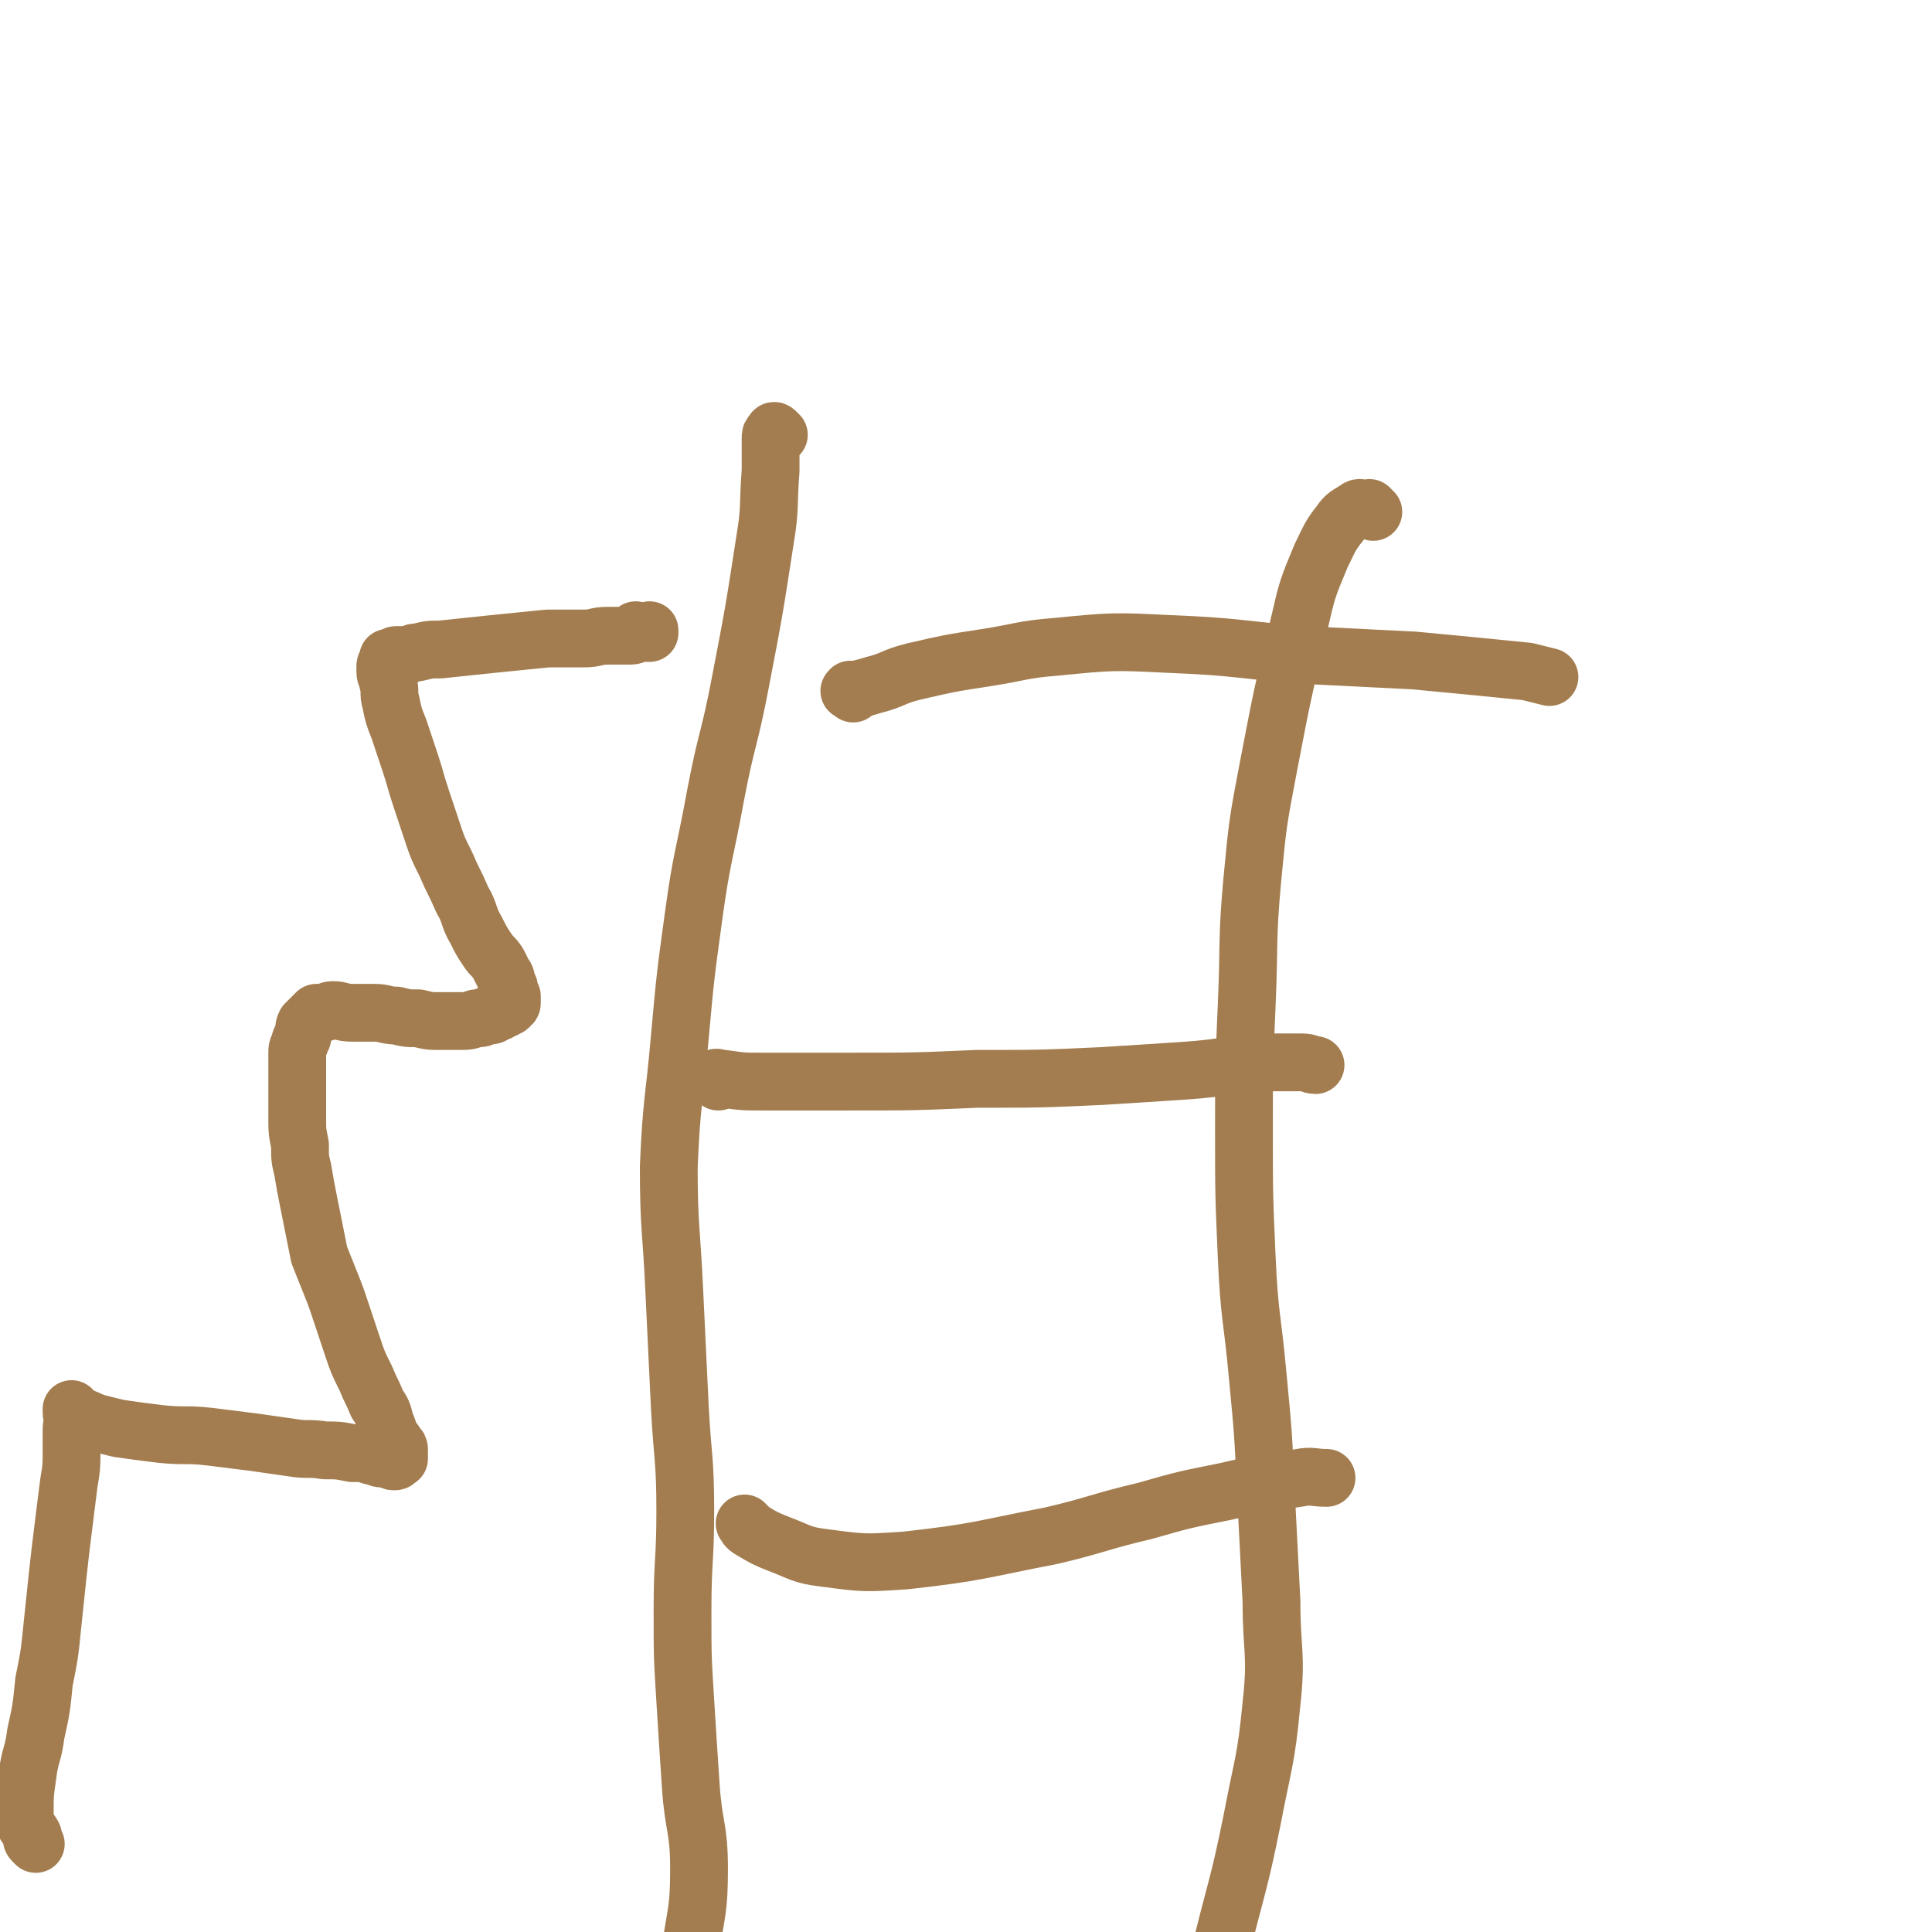
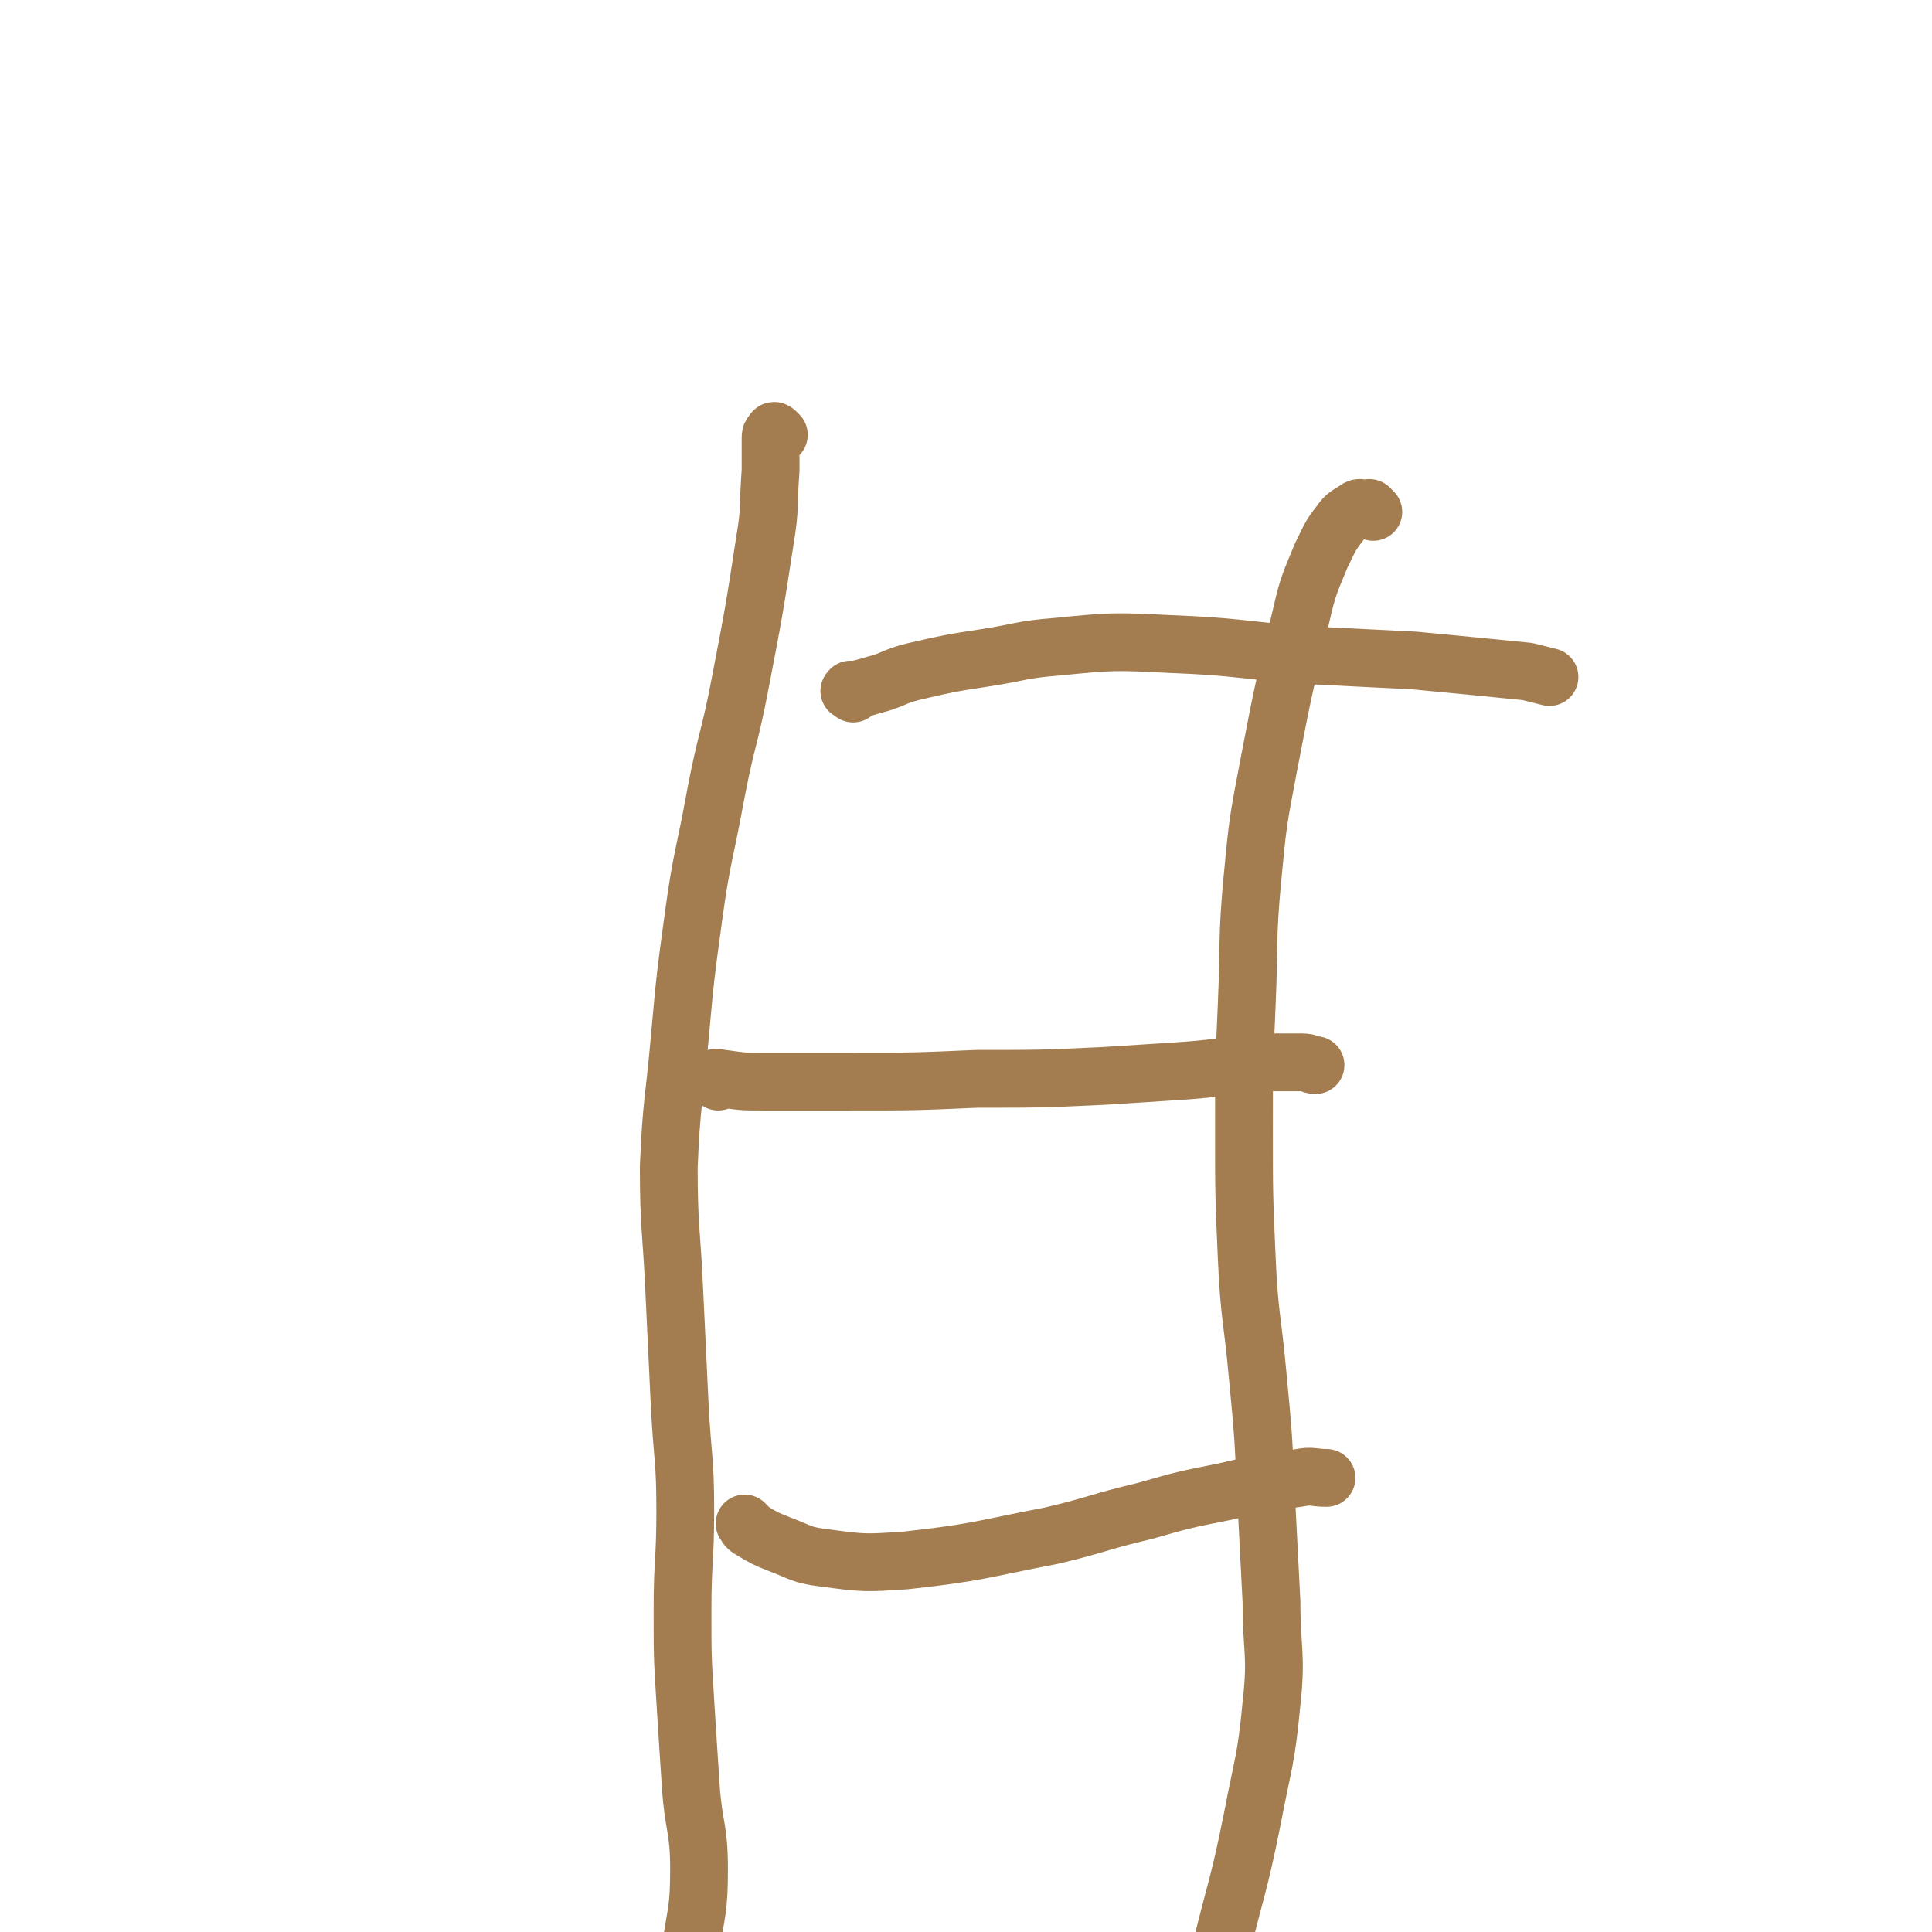
<svg xmlns="http://www.w3.org/2000/svg" viewBox="0 0 702 702" version="1.1">
  <g fill="none" stroke="#A37D4F" stroke-width="21" stroke-linecap="round" stroke-linejoin="round">
    <path d="M283,158c-1,-1 -1,-1 -1,-1 -1,-1 -1,0 -1,0 -1,1 -1,1 -1,2 0,6 0,6 0,12 -1,13 0,13 -2,25 -4,26 -4,26 -9,52 -4,21 -5,20 -9,41 -4,22 -5,22 -8,44 -3,22 -3,22 -5,44 -2,23 -3,23 -4,47 0,22 1,23 2,45 1,21 1,21 2,42 1,19 2,19 2,38 0,18 -1,18 -1,36 0,17 0,17 1,33 1,16 1,16 2,31 1,15 3,15 3,30 0,15 -1,15 -3,29 " />
    <path d="M499,186c-1,-1 -1,-1 -1,-1 -1,-1 0,0 0,0 -1,0 -1,0 -2,0 -1,0 -2,-1 -3,0 -3,2 -4,2 -6,5 -4,5 -4,6 -7,12 -5,12 -5,12 -8,25 -6,25 -6,25 -11,51 -4,21 -4,21 -6,42 -2,22 -1,22 -2,45 -1,23 -1,23 -1,46 0,23 0,23 1,46 1,22 2,21 4,43 2,21 2,21 3,43 1,19 1,19 2,39 0,18 2,19 0,37 -2,21 -3,21 -7,42 -5,25 -6,25 -12,50 -6,23 -7,23 -13,46 -6,22 -5,22 -10,44 " />
    <path d="M272,555c-1,-1 -1,-1 -1,-1 -1,-1 0,0 0,0 0,0 0,0 0,0 0,0 -1,-1 0,0 0,0 0,1 2,2 5,3 5,3 10,5 8,3 8,4 16,5 15,2 15,2 30,1 27,-3 27,-4 53,-9 17,-4 17,-5 34,-9 14,-4 14,-4 29,-7 13,-3 13,-3 27,-5 5,-1 5,0 10,0 " />
    <path d="M261,393c-1,-1 -2,-1 -1,-1 0,-1 1,0 3,0 7,1 7,1 14,1 15,0 16,0 31,0 24,0 24,0 47,-1 23,0 23,0 45,-1 16,-1 16,-1 31,-2 14,-1 14,-2 28,-3 7,0 7,0 14,0 3,0 3,1 5,1 " />
    <path d="M310,252c-1,-1 -2,-1 -1,-1 0,-1 0,0 1,0 3,-1 4,-1 7,-2 8,-2 7,-3 15,-5 13,-3 13,-3 26,-5 13,-2 13,-3 26,-4 20,-2 21,-2 41,-1 25,1 24,2 49,4 20,1 20,1 40,2 21,2 21,2 41,4 4,1 4,1 8,2 " />
-     <path d="M13,670c-1,-1 -1,-1 -1,-1 -1,-1 0,-1 0,-1 0,0 0,-1 0,-1 -1,-2 -1,-1 -2,-3 -1,-1 -1,-1 -1,-2 0,-1 0,-2 0,-3 0,-7 0,-7 1,-14 1,-8 2,-7 3,-15 2,-9 2,-9 3,-19 2,-10 2,-10 3,-20 1,-9 1,-10 2,-19 1,-9 1,-9 2,-17 1,-8 1,-8 2,-16 1,-6 1,-6 1,-13 0,-3 0,-4 0,-7 0,-2 1,-1 1,-3 0,-1 0,-1 0,-2 0,-1 -1,0 -1,-1 0,0 0,-1 0,-1 0,0 0,1 0,1 0,1 0,1 1,1 1,1 2,0 3,1 3,1 2,1 5,2 4,1 4,1 8,2 7,1 7,1 15,2 9,1 9,0 18,1 8,1 8,1 16,2 7,1 7,1 14,2 6,1 6,0 12,1 5,0 5,0 10,1 4,0 4,0 7,1 2,0 2,1 4,1 1,0 1,0 2,0 1,0 1,1 2,1 1,0 1,0 1,-1 0,0 0,0 0,0 1,0 1,0 1,0 0,0 0,0 0,-1 0,0 0,0 0,0 0,0 0,0 0,-1 0,0 0,-1 0,-1 0,-1 0,-1 -1,-2 -1,-2 -1,-1 -2,-3 -1,-2 -1,-3 -2,-5 -1,-4 -1,-4 -3,-7 -2,-5 -2,-4 -4,-9 -3,-6 -3,-6 -5,-12 -2,-6 -2,-6 -4,-12 -2,-6 -2,-6 -4,-11 -2,-5 -2,-5 -4,-10 -1,-5 -1,-5 -2,-10 -1,-5 -1,-5 -2,-10 -1,-5 -1,-5 -2,-11 -1,-4 -1,-4 -1,-9 -1,-5 -1,-5 -1,-10 0,-4 0,-4 0,-9 0,-4 0,-4 0,-8 0,-3 0,-3 0,-6 0,-2 0,-2 1,-4 0,-2 1,-1 1,-3 1,-2 0,-2 1,-4 1,-1 1,-1 2,-2 1,-1 1,-1 2,-2 1,0 1,0 2,0 2,0 2,-1 4,-1 3,0 3,1 7,1 4,0 4,0 8,0 4,0 4,1 8,1 4,1 4,1 8,1 4,1 4,1 8,1 3,0 4,0 7,0 3,0 3,0 6,-1 2,0 2,0 4,-1 2,0 2,0 3,-1 1,0 1,0 2,-1 1,0 1,0 2,-1 1,0 1,0 1,-1 1,0 1,0 1,-1 0,0 0,0 0,-1 0,0 0,0 0,0 0,0 0,-1 0,-1 0,0 -1,0 -1,0 0,0 0,0 0,-1 0,0 0,-1 0,-1 0,-2 0,-1 -1,-3 0,-1 0,-2 -1,-3 -1,-2 -1,-2 -2,-4 -2,-3 -2,-2 -4,-5 -2,-3 -2,-3 -4,-7 -3,-5 -2,-6 -5,-11 -3,-7 -3,-6 -6,-13 -3,-6 -3,-6 -5,-12 -2,-6 -2,-6 -4,-12 -2,-6 -2,-7 -4,-13 -2,-6 -2,-6 -4,-12 -2,-5 -2,-5 -3,-10 -1,-3 0,-4 -1,-7 0,-2 -1,-2 -1,-4 0,-1 0,-1 0,-2 0,-1 1,-1 1,-2 0,0 0,-1 0,-1 0,0 1,0 1,0 1,0 1,-1 2,-1 1,0 2,0 3,0 3,0 2,-1 5,-1 4,-1 4,-1 8,-1 19,-2 19,-2 39,-4 6,0 7,0 13,0 5,0 4,-1 9,-1 4,0 4,0 8,0 2,0 2,-1 4,-1 1,0 1,0 2,0 1,0 1,0 1,0 0,0 0,-1 0,-1 0,0 0,1 -1,1 -2,0 -2,0 -4,-1 " />
  </g>
</svg>